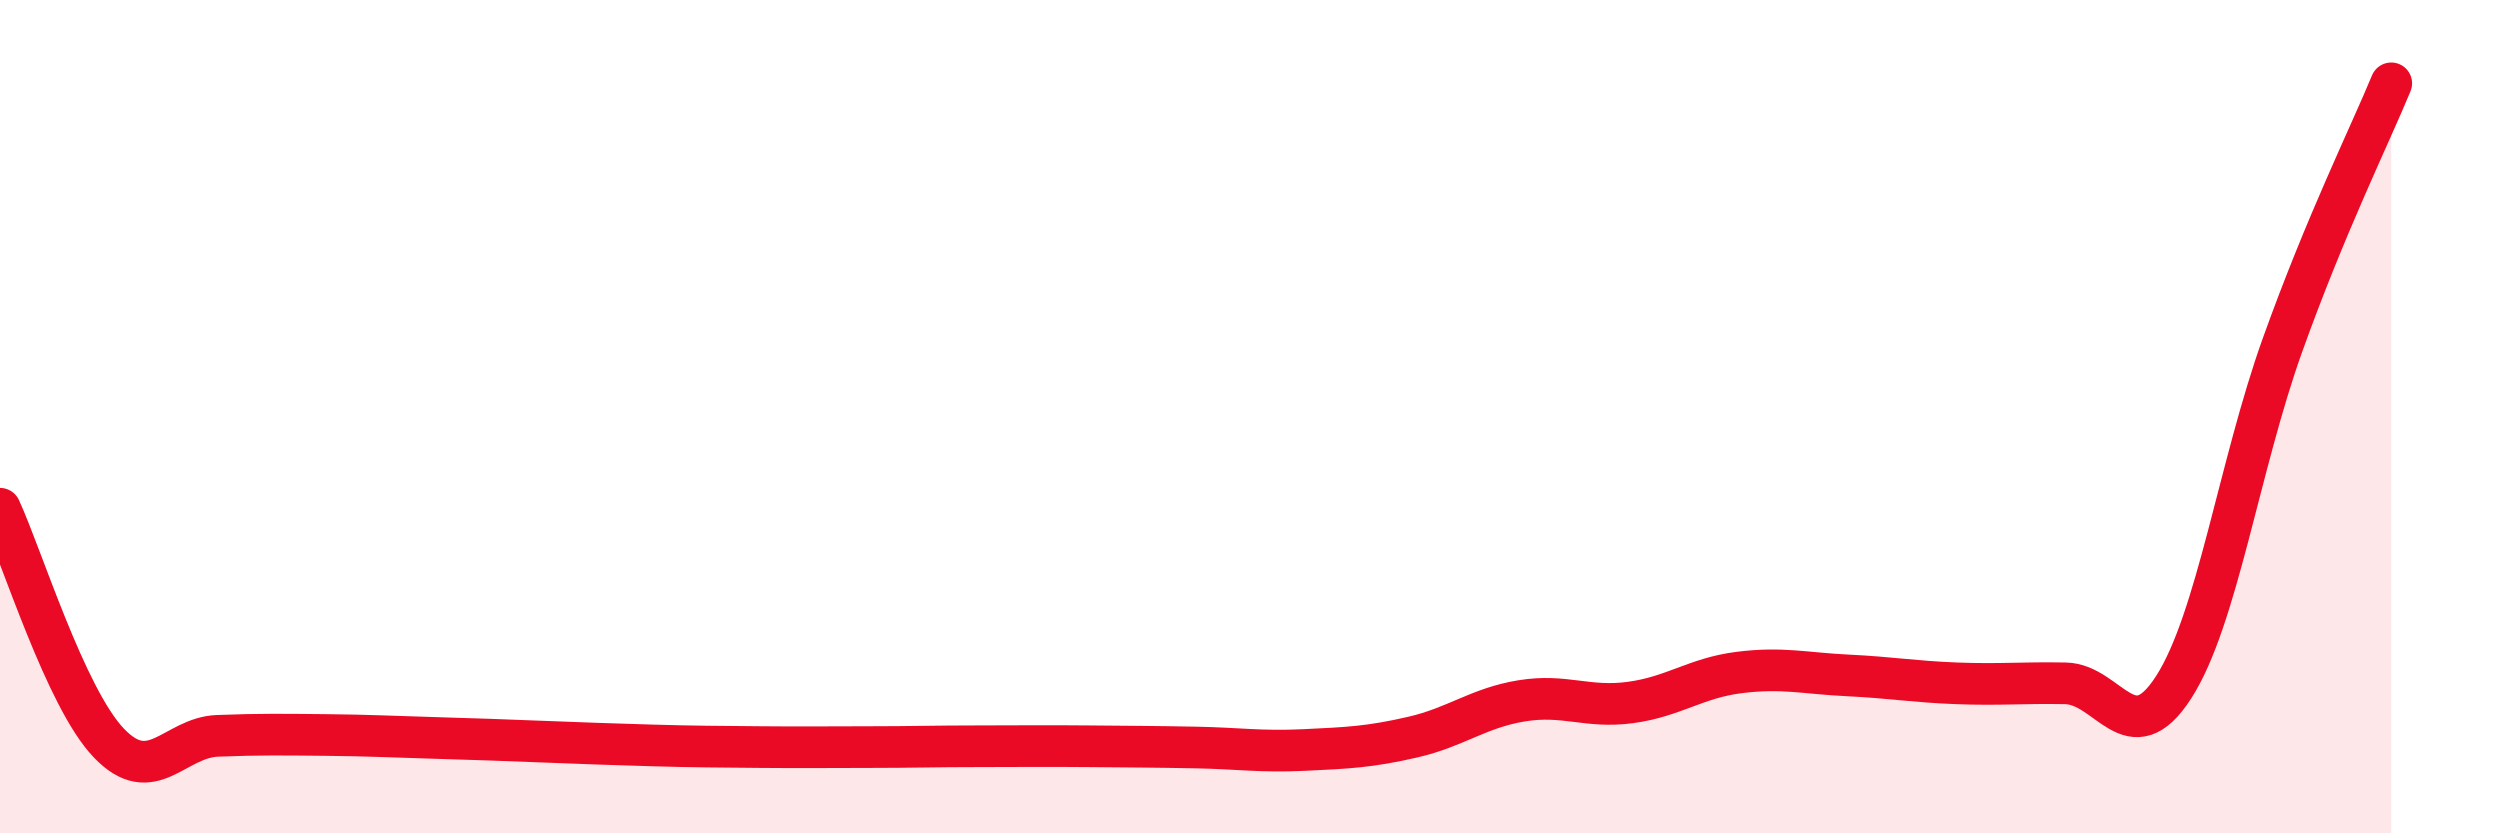
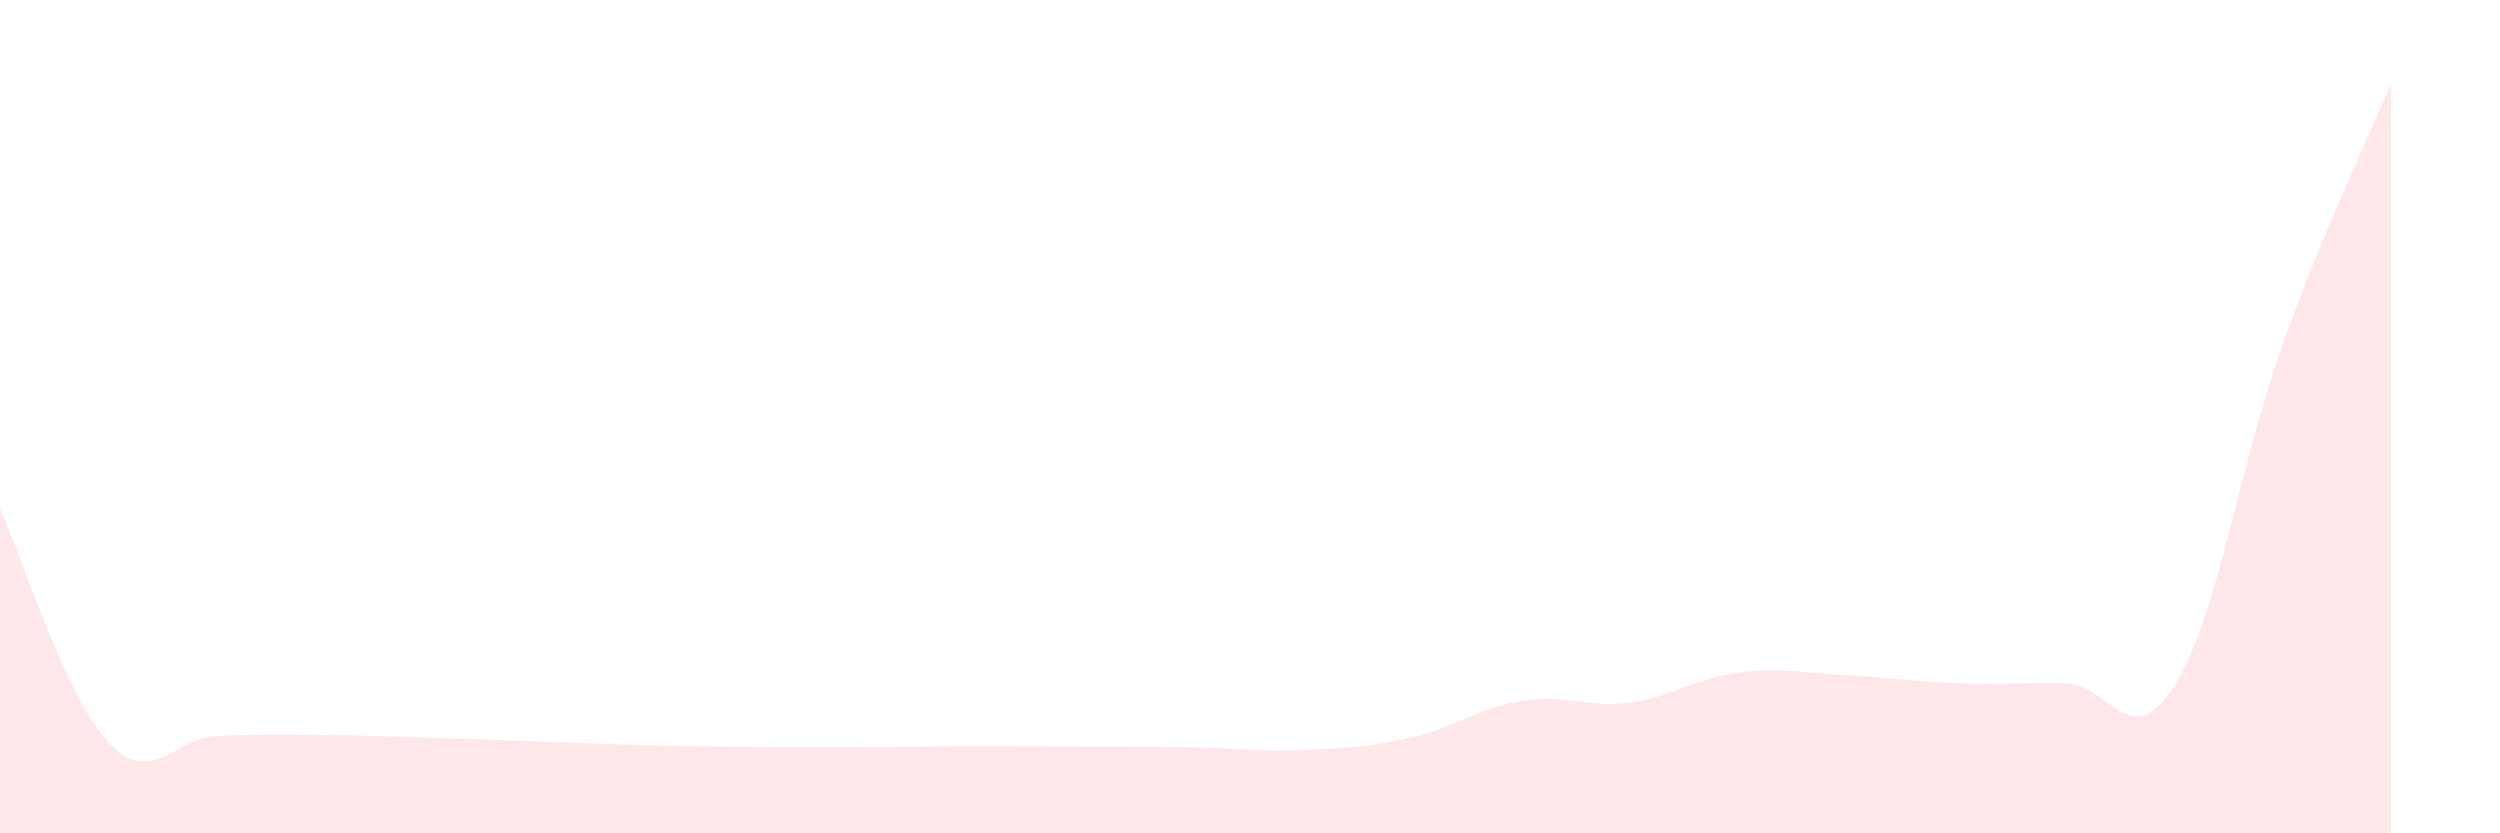
<svg xmlns="http://www.w3.org/2000/svg" width="60" height="20" viewBox="0 0 60 20">
-   <path d="M 0,12.21 C 0.52,13.33 1.57,16.74 2.61,17.83 C 3.65,18.92 4.18,17.7 5.22,17.66 C 6.26,17.62 6.79,17.63 7.83,17.64 C 8.87,17.65 9.39,17.68 10.43,17.71 C 11.47,17.74 12,17.76 13.04,17.8 C 14.08,17.84 14.61,17.86 15.65,17.89 C 16.69,17.92 17.22,17.92 18.26,17.93 C 19.3,17.94 19.83,17.93 20.87,17.93 C 21.91,17.93 22.44,17.91 23.48,17.91 C 24.52,17.91 25.05,17.9 26.09,17.91 C 27.13,17.92 27.66,17.92 28.7,17.94 C 29.74,17.96 30.26,18.05 31.3,18 C 32.34,17.95 32.87,17.93 33.91,17.69 C 34.95,17.45 35.48,16.99 36.52,16.82 C 37.56,16.65 38.09,17 39.13,16.86 C 40.17,16.72 40.7,16.27 41.74,16.14 C 42.78,16.01 43.31,16.16 44.35,16.21 C 45.39,16.26 45.92,16.36 46.96,16.4 C 48,16.44 48.53,16.38 49.57,16.4 C 50.61,16.42 51.13,18.11 52.17,16.49 C 53.21,14.87 53.74,11.18 54.78,8.28 C 55.82,5.38 56.87,3.26 57.39,2L57.39 20L0 20Z" fill="#EB0A25" opacity="0.1" stroke-linecap="round" stroke-linejoin="round" />
-   <path d="M 0,12.21 C 0.52,13.33 1.57,16.74 2.61,17.83 C 3.65,18.92 4.18,17.7 5.22,17.66 C 6.26,17.62 6.79,17.63 7.83,17.64 C 8.87,17.65 9.39,17.68 10.43,17.71 C 11.47,17.74 12,17.76 13.04,17.8 C 14.08,17.84 14.61,17.86 15.65,17.89 C 16.69,17.92 17.22,17.92 18.26,17.93 C 19.3,17.94 19.83,17.93 20.87,17.93 C 21.91,17.93 22.44,17.91 23.48,17.91 C 24.52,17.91 25.05,17.9 26.09,17.91 C 27.13,17.92 27.66,17.92 28.7,17.94 C 29.74,17.96 30.26,18.05 31.3,18 C 32.34,17.95 32.87,17.93 33.91,17.69 C 34.95,17.45 35.48,16.99 36.52,16.82 C 37.56,16.65 38.09,17 39.13,16.86 C 40.17,16.72 40.7,16.27 41.74,16.14 C 42.78,16.01 43.31,16.16 44.35,16.21 C 45.39,16.26 45.92,16.36 46.96,16.4 C 48,16.44 48.53,16.38 49.57,16.4 C 50.61,16.42 51.13,18.11 52.17,16.49 C 53.21,14.87 53.74,11.18 54.78,8.28 C 55.82,5.38 56.87,3.26 57.39,2" stroke="#EB0A25" stroke-width="1" fill="none" stroke-linecap="round" stroke-linejoin="round" />
+   <path d="M 0,12.21 C 0.52,13.33 1.57,16.74 2.61,17.83 C 3.65,18.92 4.18,17.7 5.22,17.66 C 6.26,17.62 6.79,17.63 7.83,17.64 C 8.87,17.65 9.39,17.68 10.43,17.71 C 11.47,17.74 12,17.76 13.04,17.8 C 14.08,17.84 14.61,17.86 15.65,17.89 C 16.69,17.92 17.22,17.92 18.26,17.93 C 19.3,17.94 19.83,17.93 20.87,17.93 C 21.91,17.93 22.44,17.91 23.48,17.91 C 27.13,17.92 27.66,17.92 28.7,17.94 C 29.74,17.96 30.26,18.05 31.3,18 C 32.34,17.95 32.87,17.93 33.91,17.69 C 34.95,17.45 35.48,16.99 36.52,16.82 C 37.56,16.65 38.09,17 39.13,16.86 C 40.17,16.72 40.7,16.27 41.74,16.14 C 42.78,16.01 43.31,16.16 44.35,16.21 C 45.39,16.26 45.92,16.36 46.96,16.4 C 48,16.44 48.53,16.38 49.57,16.4 C 50.61,16.42 51.13,18.11 52.17,16.49 C 53.21,14.87 53.74,11.18 54.78,8.28 C 55.82,5.38 56.87,3.26 57.39,2L57.39 20L0 20Z" fill="#EB0A25" opacity="0.1" stroke-linecap="round" stroke-linejoin="round" />
</svg>